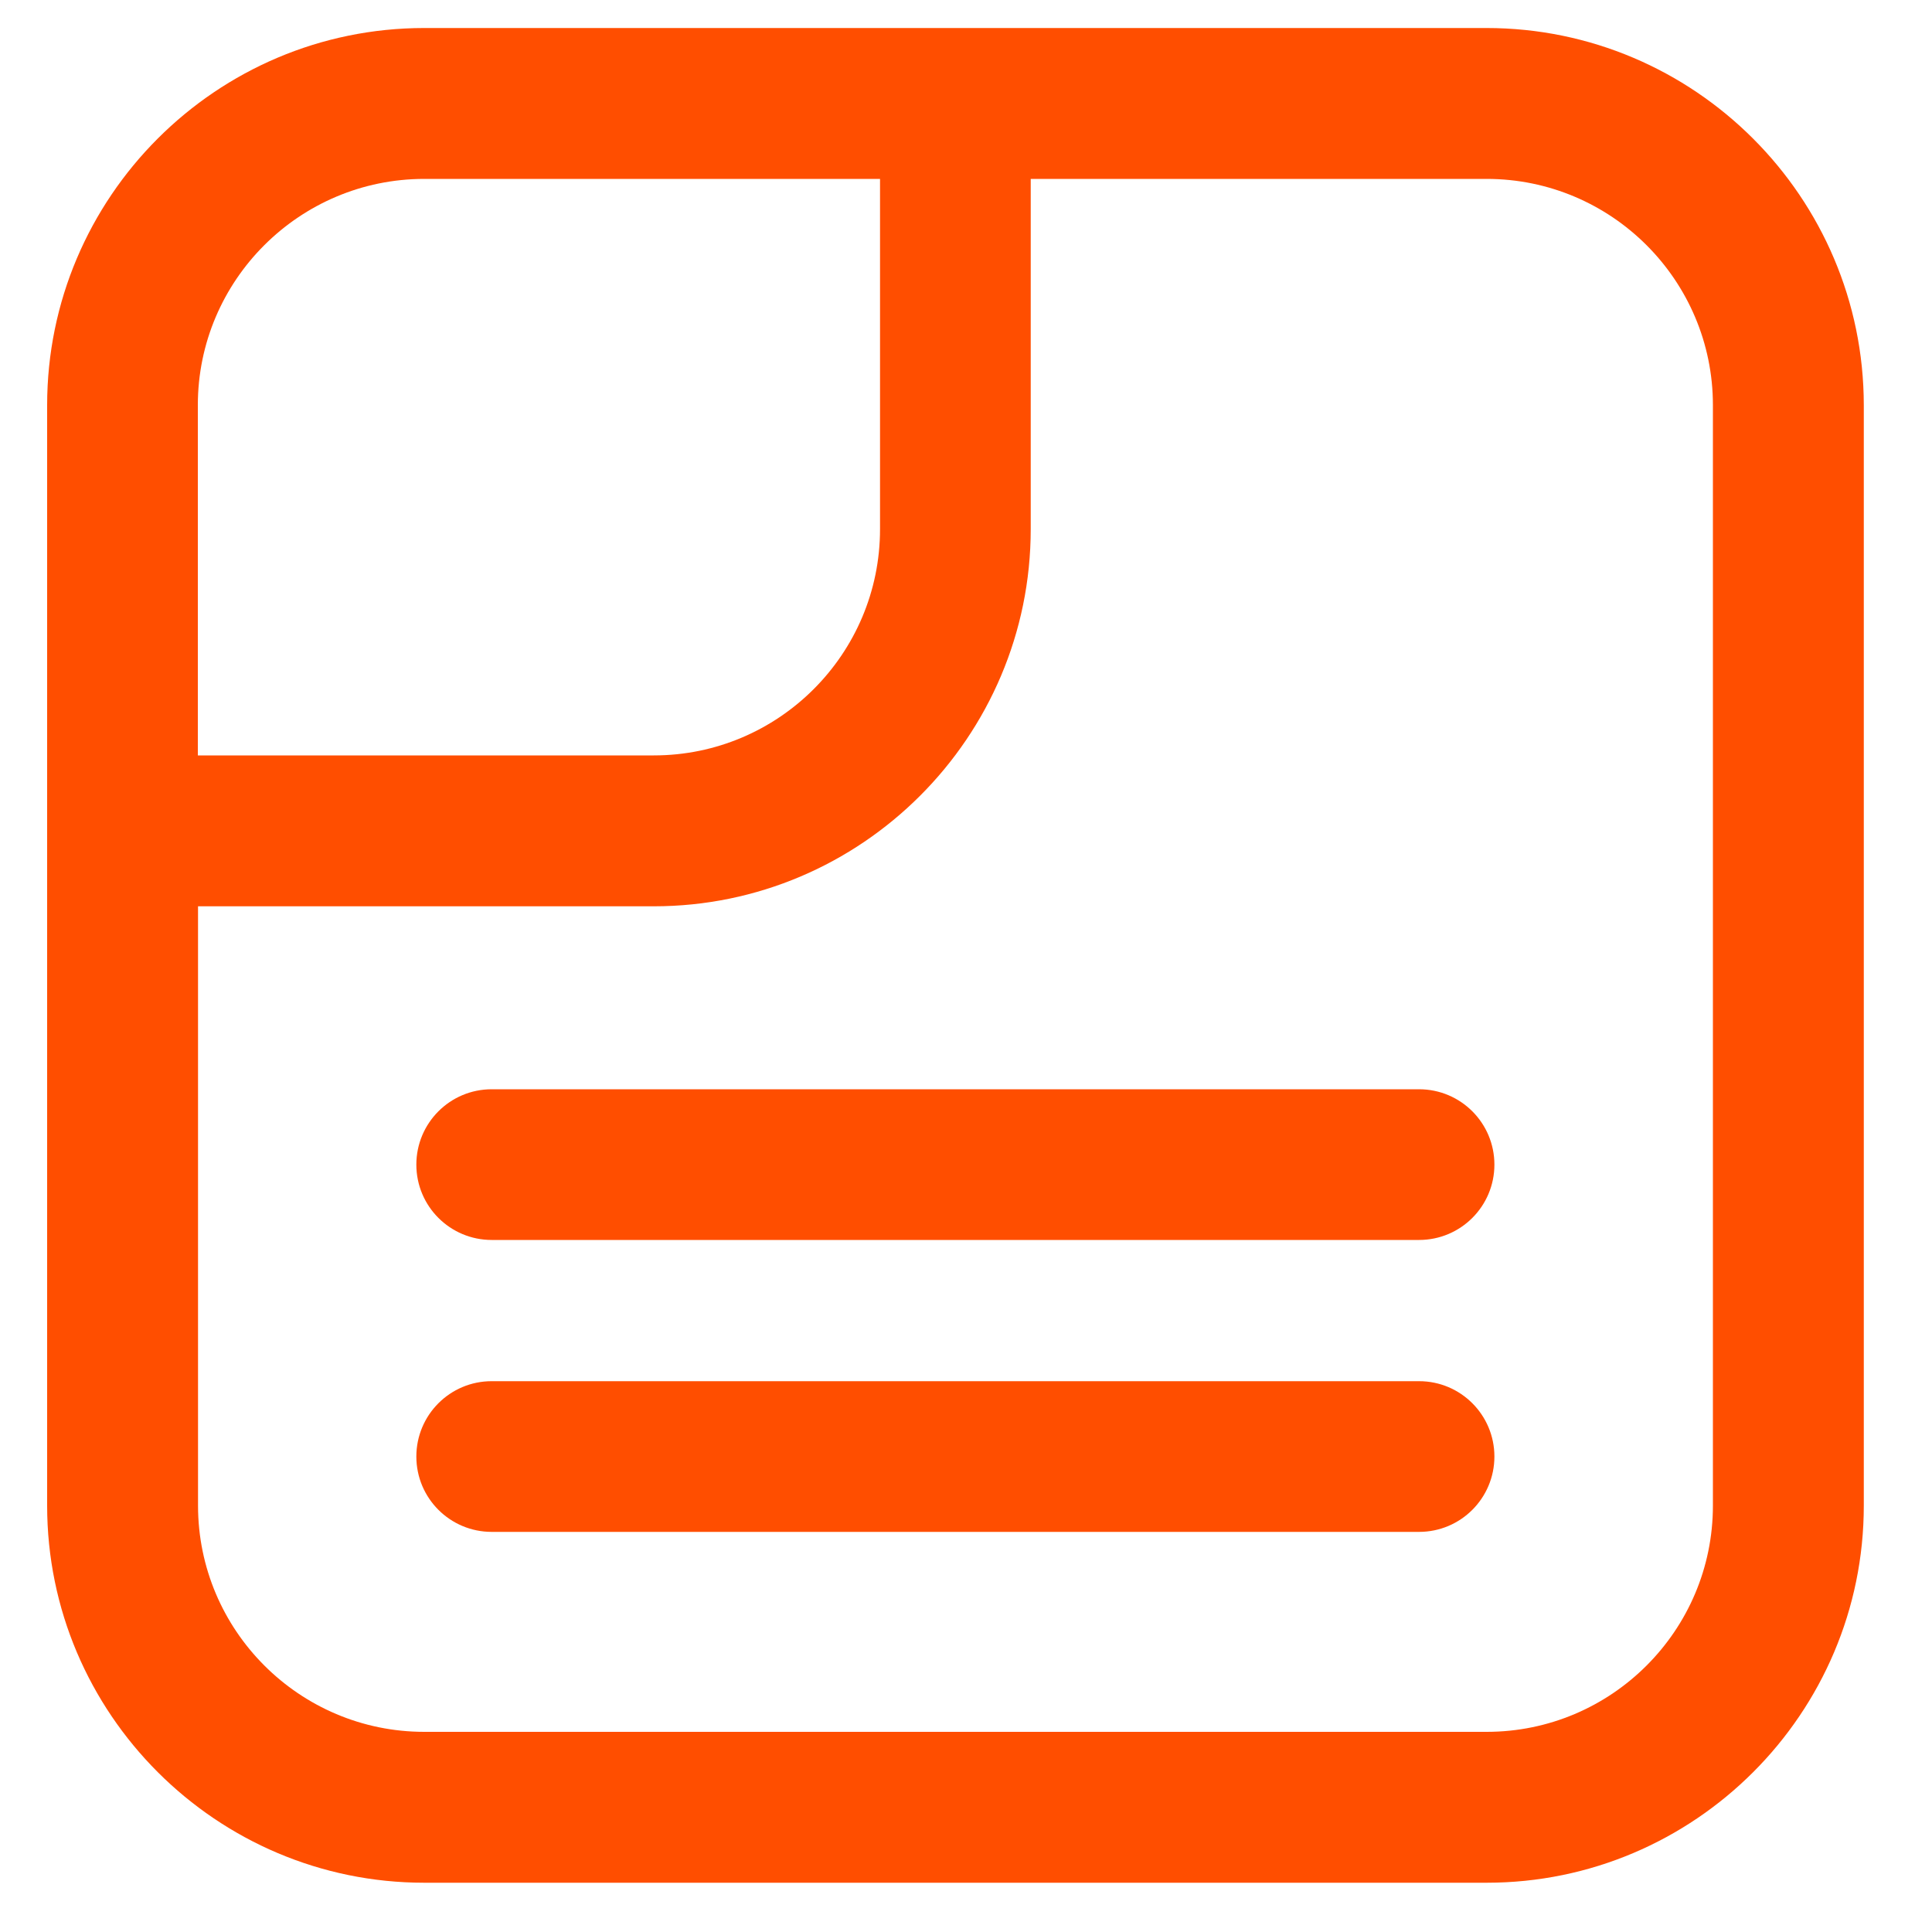
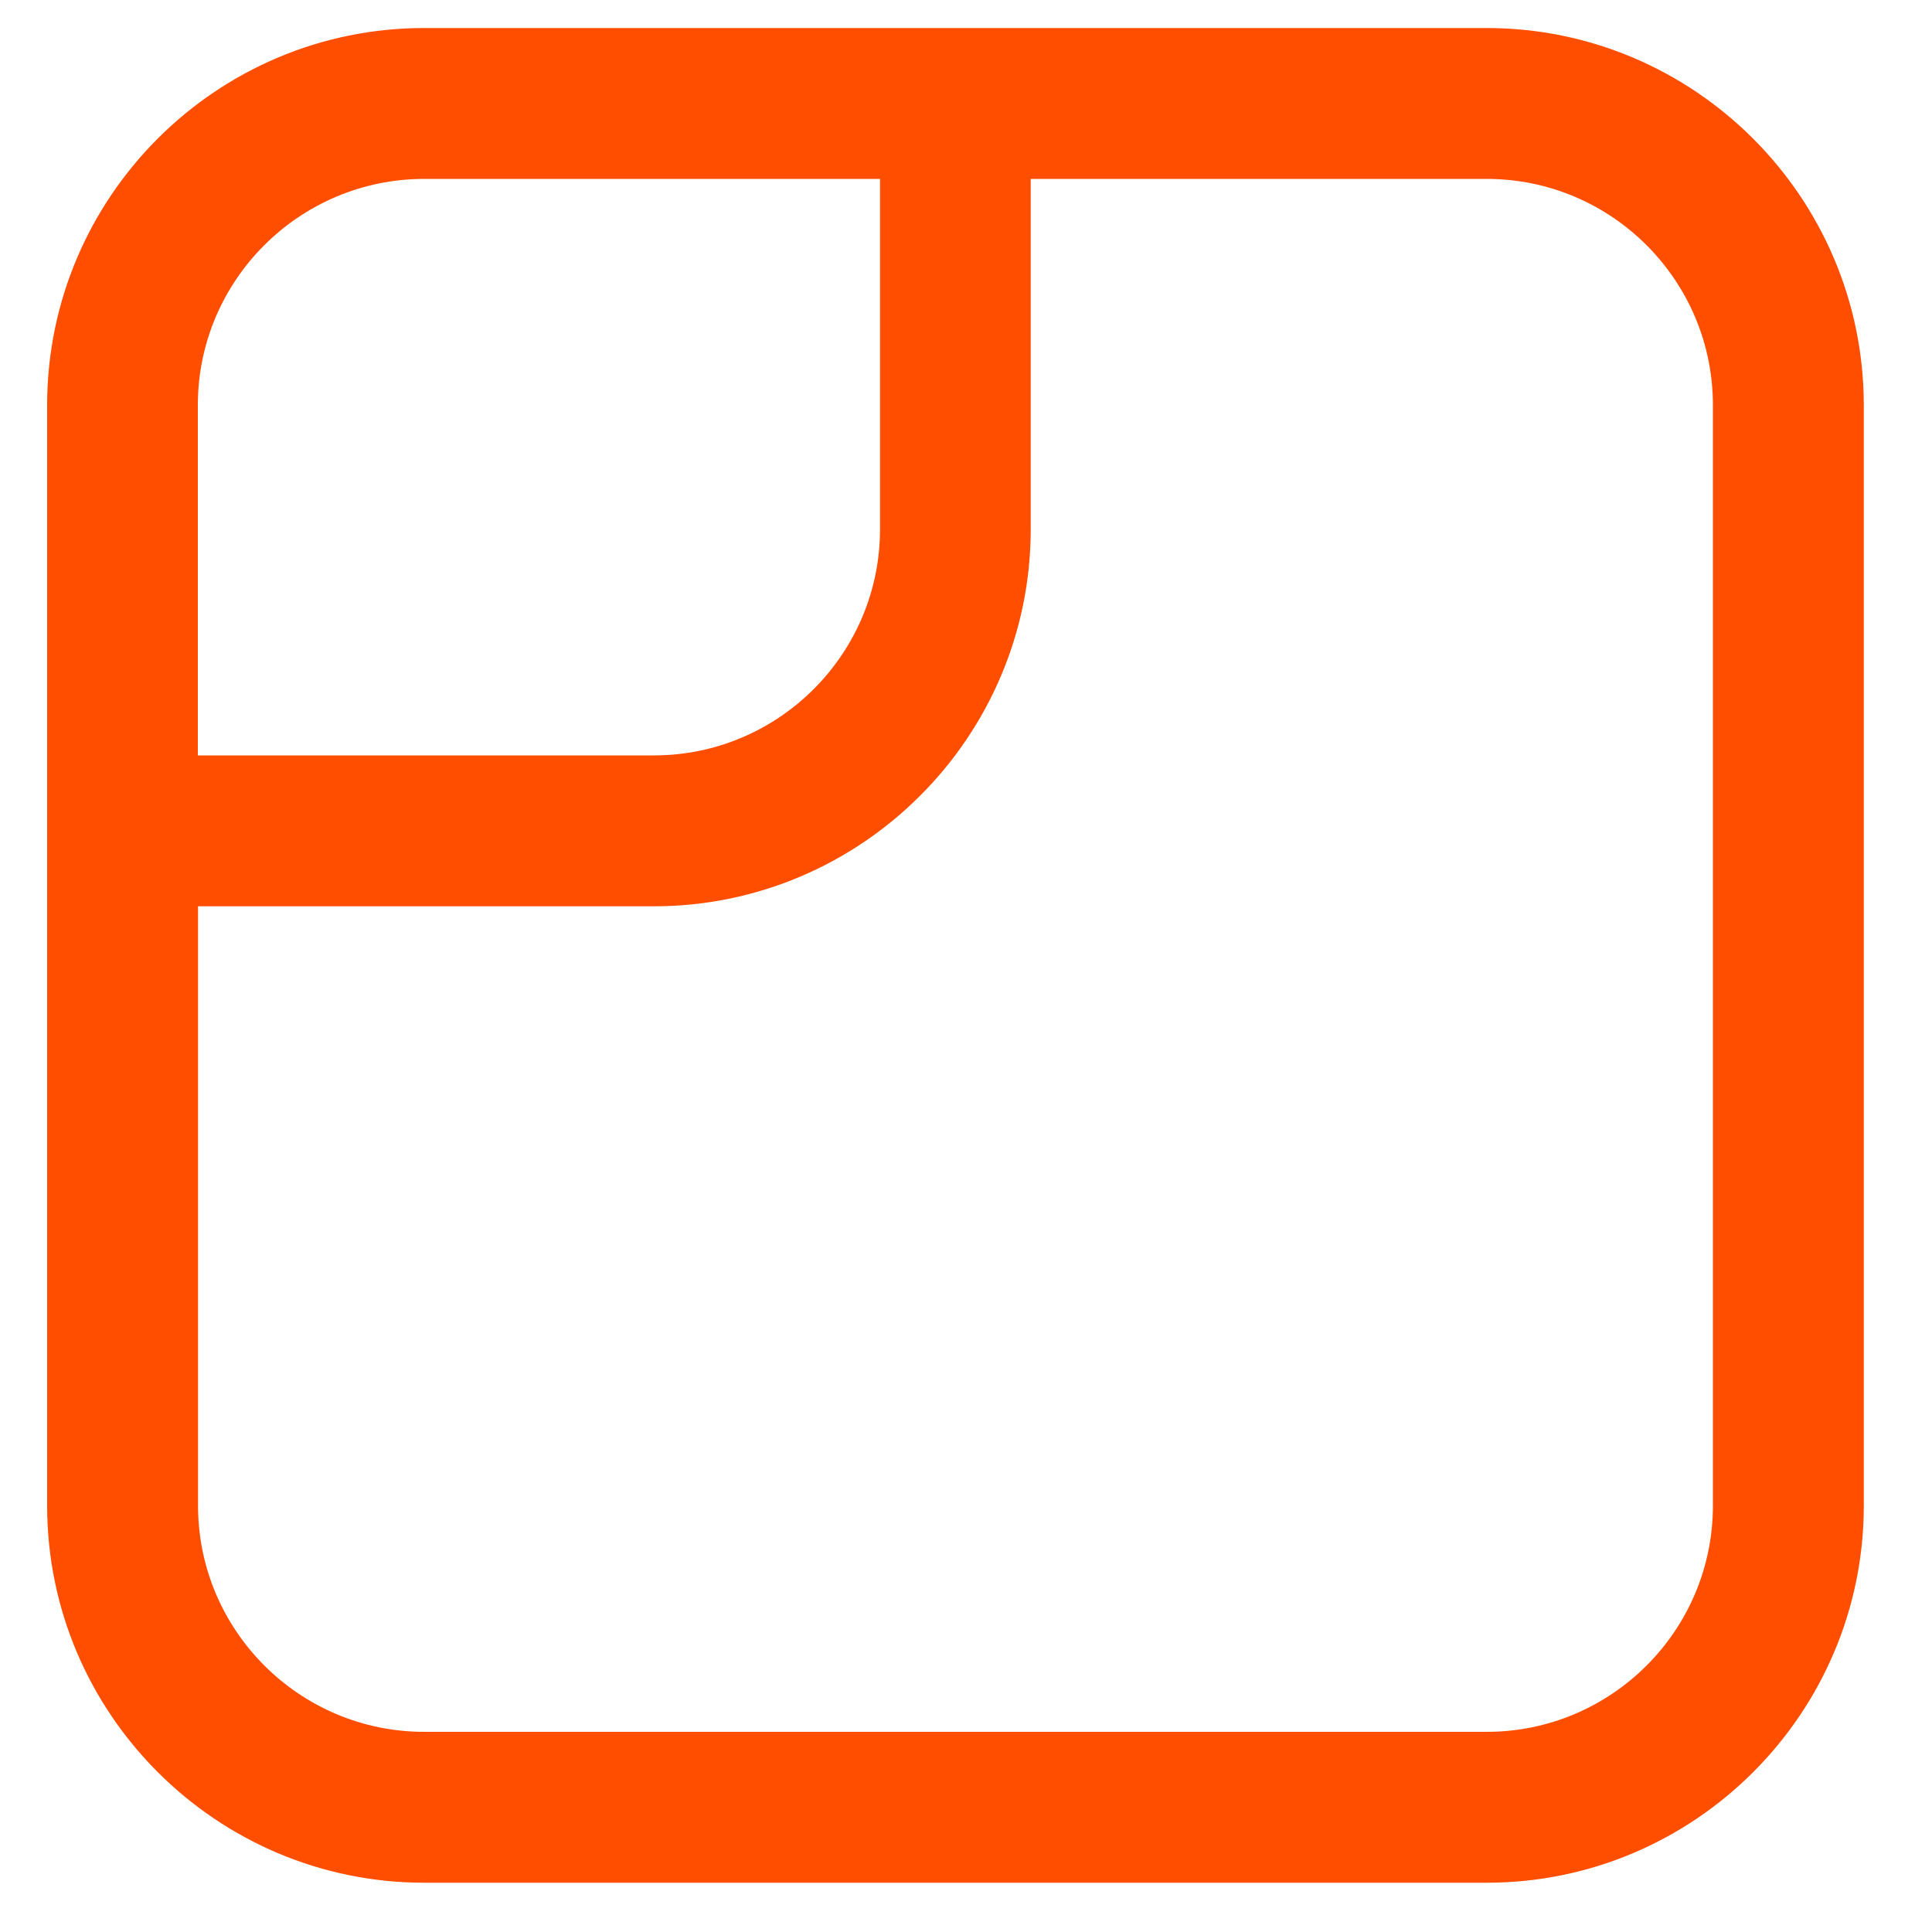
<svg xmlns="http://www.w3.org/2000/svg" version="1.1" id="Layer_1" x="0px" y="0px" viewBox="0 0 1000 1000" style="enable-background:new 0 0 1000 1000;" xml:space="preserve">
  <style type="text/css">
	.st0{fill:#FF4E00;}
</style>
  <g>
-     <path class="st0" d="M734.5,563.8h-480c-21.6,0-39,17.5-39,39c0,21.6,17.5,39,39,39h480c21.6,0,39-17.5,39-39   S756.1,563.8,734.5,563.8z" />
-     <path class="st0" d="M734.5,714.9h-480c-21.6,0-39,17.5-39,39c0,21.6,17.5,39,39,39h480c21.6,0,39-17.5,39-39   S756.1,714.9,734.5,714.9z" />
    <path class="st0" d="M769.4,14.5H219.6c-107.7,0-195.2,87.6-195.2,195.2v569.6c0,107.6,87.6,195.2,195.2,195.2h549.9   c107.6,0,195.2-87.6,195.2-195.2V209.7C964.6,102.1,877.1,14.5,769.4,14.5z M219.6,92.6h235.9v181.3c0,64.6-52.5,117.1-117.1,117.1   h-236V209.7C102.4,145.1,155,92.6,219.6,92.6z M886.6,779.3c0,64.6-52.5,117.1-117.1,117.1H219.6c-64.6,0-117.1-52.5-117.1-117.1   V469.1h235.9c107.5,0,195.1-87.6,195.1-195.2V92.6h236c64.6,0,117.1,52.5,117.1,117.1V779.3z" />
  </g>
</svg>